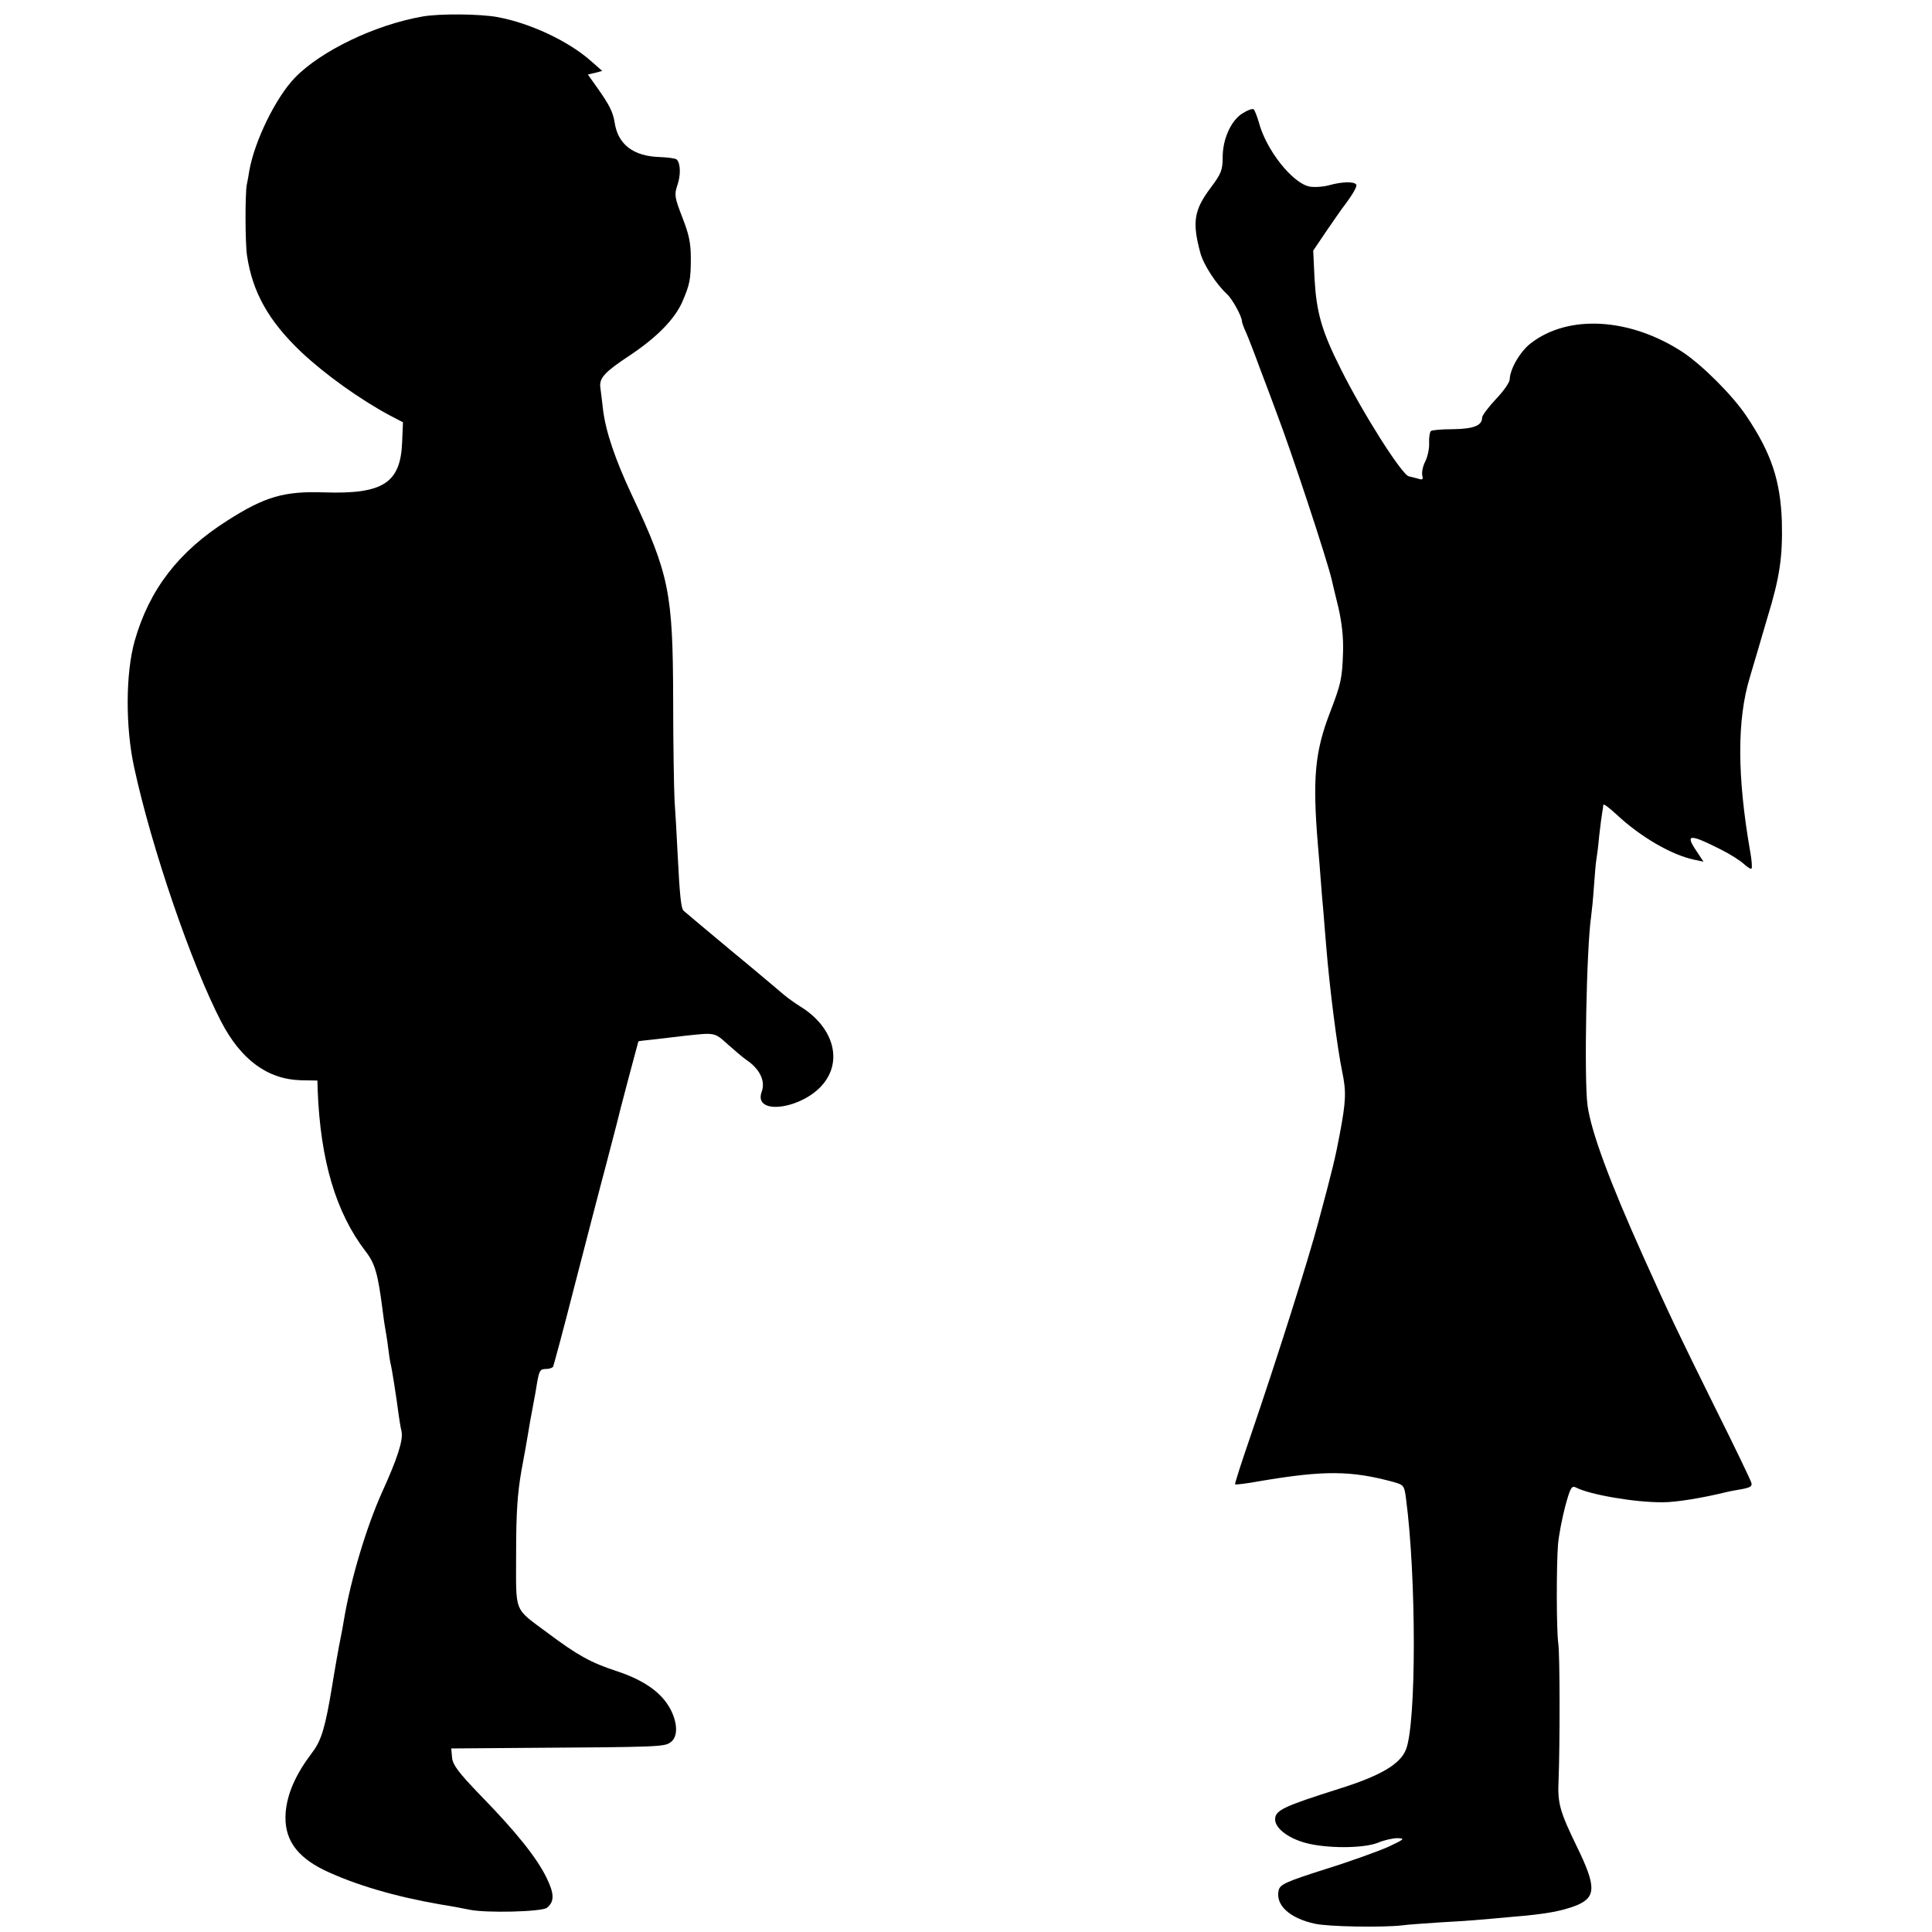
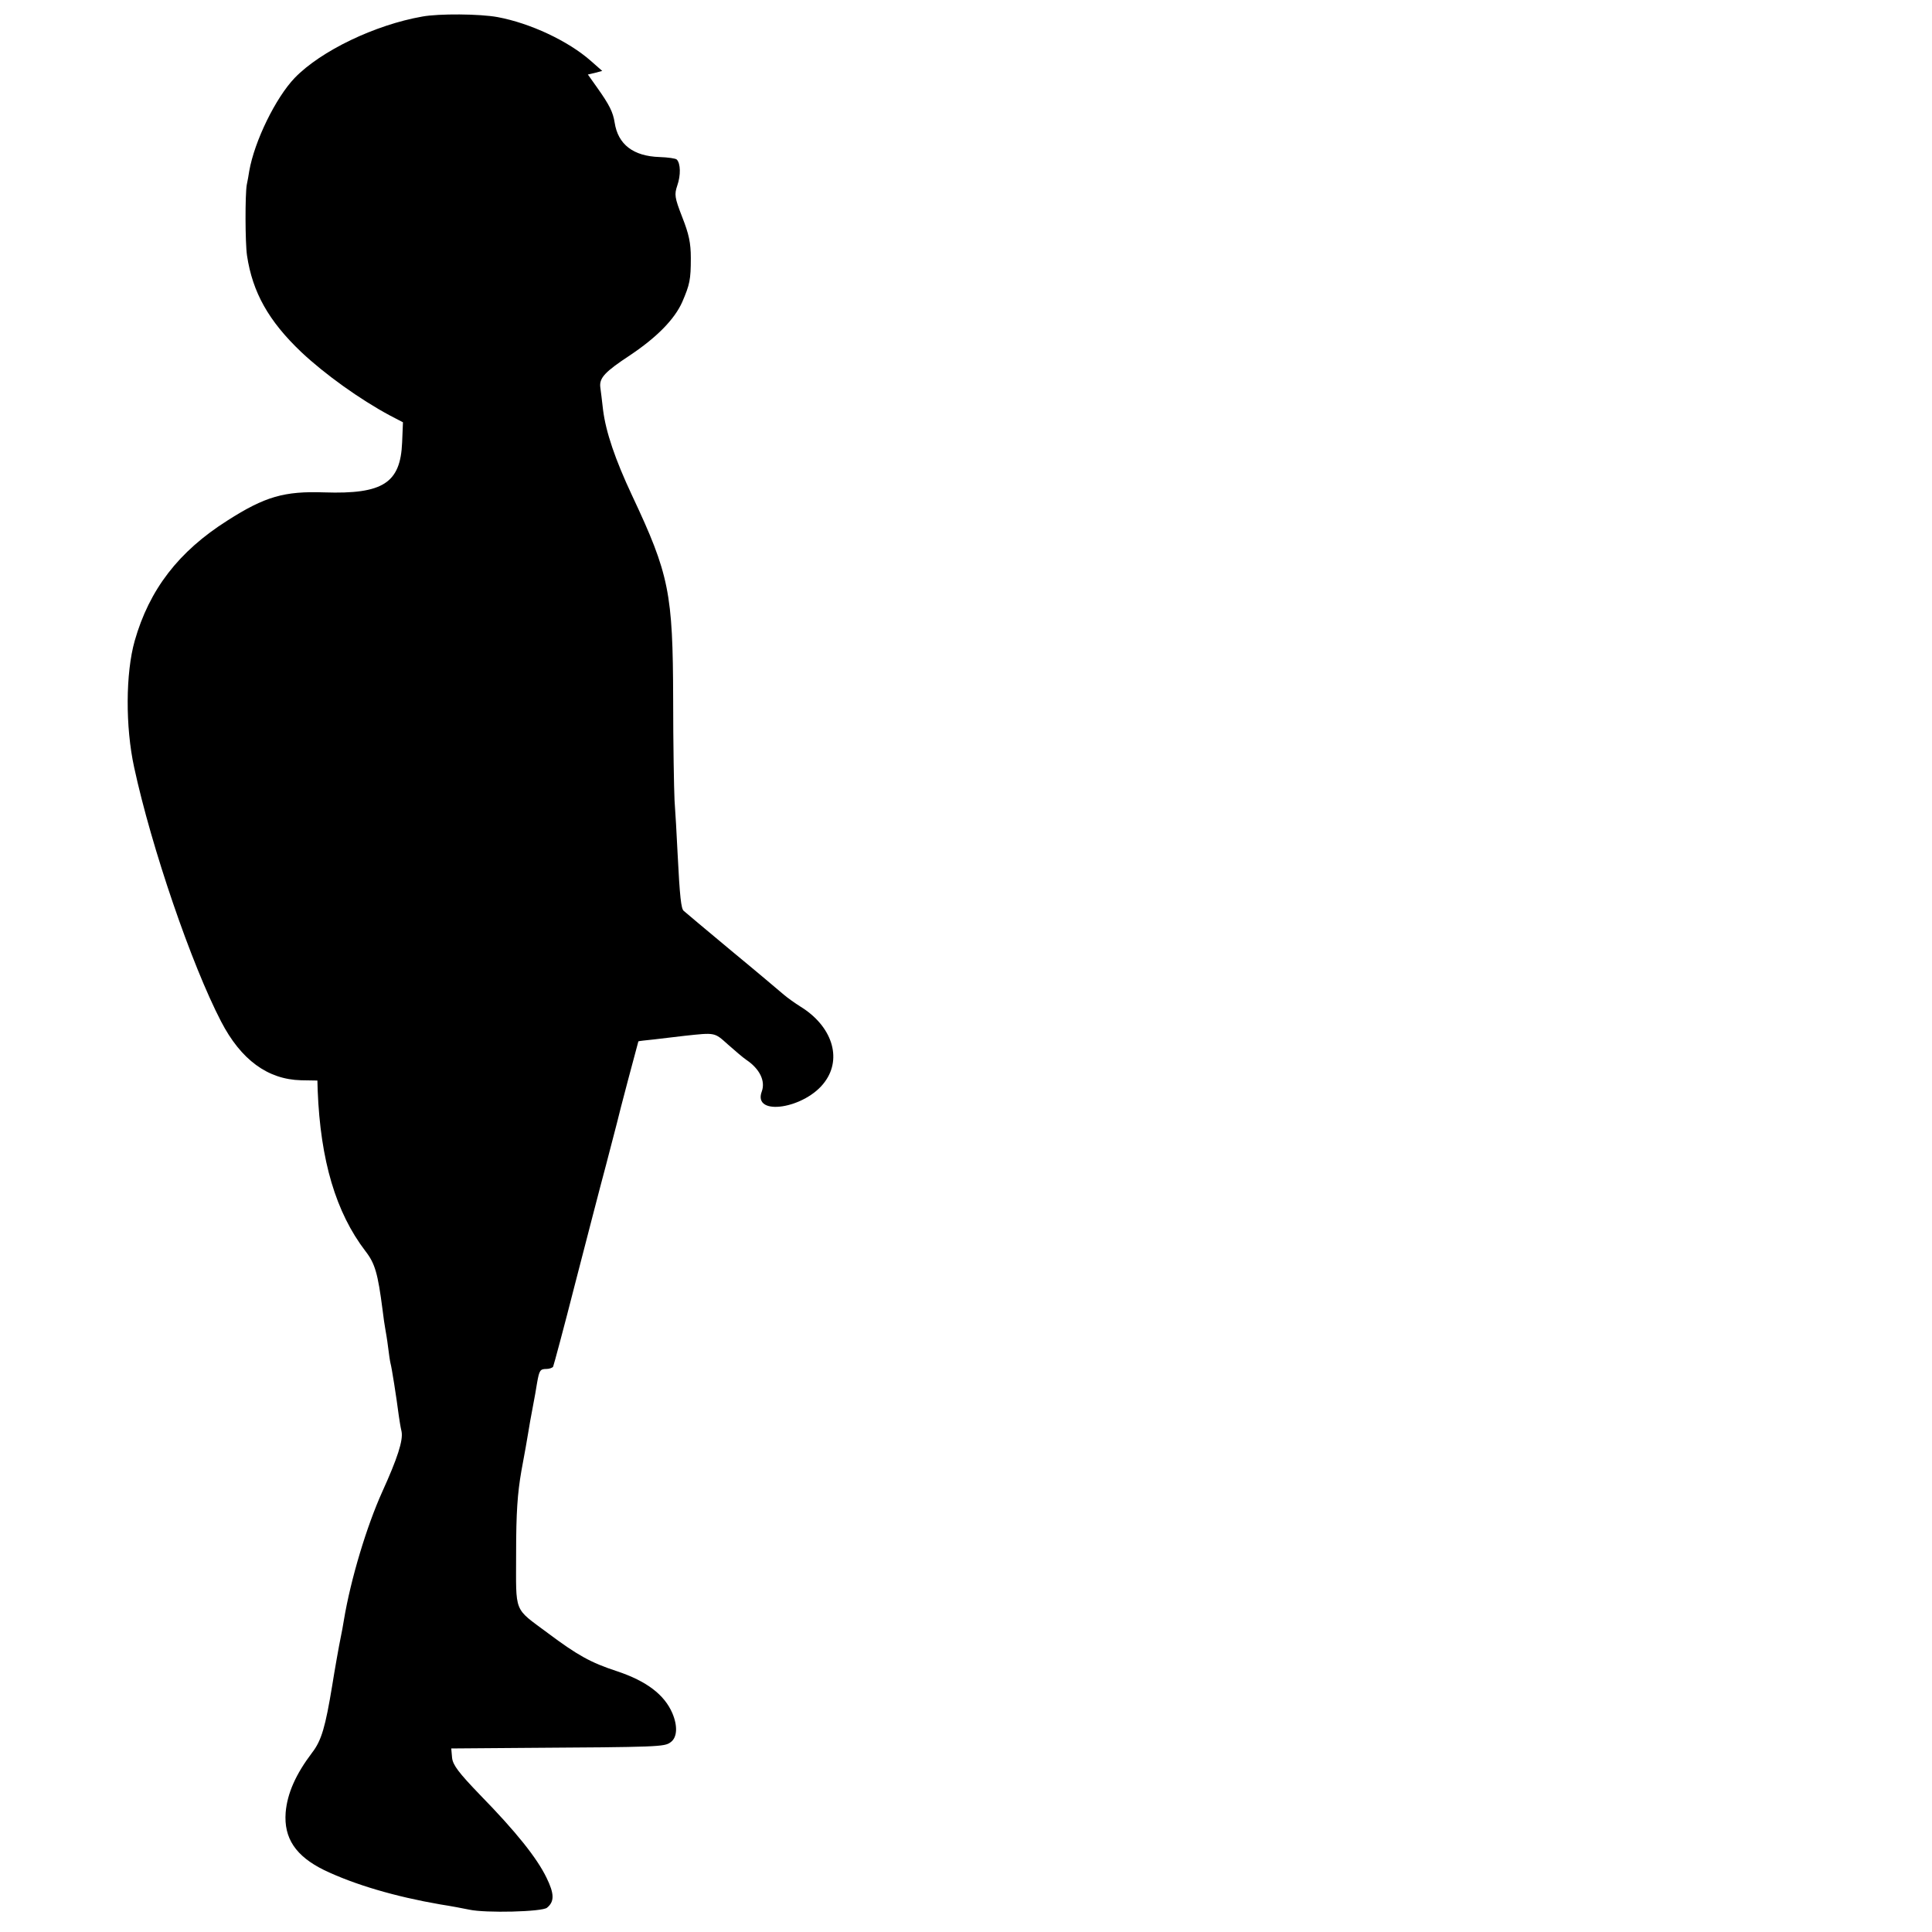
<svg xmlns="http://www.w3.org/2000/svg" version="1.0" width="700pt" height="700pt" viewBox="0 0 700 700" preserveAspectRatio="xMidYMid meet">
  <g transform="translate(0,700) scale(0.1,-0.1)" fill="#000000" stroke="none">
    <path d="M1530 6940 c-171 -30 -367 -124 -462 -222 -69 -72 -146 -229 -165 -338 -2 -14 -6 -36 -9 -50 -6 -35 -6 -208 1 -256 20 -133 78 -237 197 -350 85 -80 212 -171 320 -229 l48 -25 -3 -73 c-6 -147 -69 -188 -282 -181 -145 5 -215 -15 -351 -102 -177 -112 -283 -250 -336 -436 -33 -117 -34 -311 -2 -458 63 -292 208 -715 315 -921 72 -139 169 -210 290 -213 l59 -1 1 -35 c10 -255 66 -443 173 -583 35 -45 45 -81 62 -212 3 -27 8 -59 10 -70 2 -11 7 -40 10 -65 3 -25 7 -52 9 -60 4 -13 21 -120 30 -190 2 -14 6 -40 10 -57 6 -32 -15 -97 -70 -218 -56 -124 -114 -315 -139 -465 -3 -19 -8 -46 -11 -60 -6 -28 -24 -130 -31 -175 -25 -152 -39 -201 -73 -245 -59 -78 -90 -147 -96 -217 -7 -93 36 -158 140 -209 111 -53 258 -96 420 -124 39 -6 86 -15 105 -19 59 -13 265 -8 282 7 27 22 27 50 -2 109 -35 72 -111 167 -240 299 -79 82 -99 109 -102 135 l-3 34 260 2 c492 3 512 4 534 20 25 17 27 59 7 106 -29 67 -93 116 -201 152 -95 31 -143 58 -250 138 -126 94 -115 68 -115 289 0 148 5 217 19 298 11 58 22 121 25 140 3 19 10 60 16 90 6 30 13 71 16 90 8 45 11 50 34 50 10 0 21 4 24 8 2 4 39 141 80 302 42 162 92 356 112 430 19 74 37 142 39 150 6 28 77 295 78 297 1 1 27 4 57 7 30 4 80 9 110 13 112 12 108 13 157 -31 25 -22 55 -48 67 -56 49 -33 70 -77 56 -115 -34 -92 159 -62 229 36 63 86 25 202 -89 272 -19 12 -46 31 -60 43 -14 12 -99 84 -190 159 -91 76 -169 141 -173 145 -9 8 -14 49 -22 209 -3 64 -8 150 -11 191 -2 41 -5 206 -5 366 -1 386 -14 452 -149 739 -61 130 -95 230 -105 310 -4 33 -8 70 -10 82 -4 34 17 56 108 116 97 65 161 130 189 193 27 63 31 80 31 159 0 55 -7 87 -31 148 -28 72 -29 82 -18 115 13 37 12 80 -2 94 -4 4 -32 8 -62 9 -96 3 -151 46 -163 125 -6 38 -19 64 -63 126 l-34 48 26 6 26 7 -42 37 c-82 72 -219 136 -337 158 -65 12 -213 13 -273 2z" />
-     <path d="M4503 6590 c-42 -25 -73 -93 -73 -159 0 -47 -5 -60 -44 -112 -60 -80 -67 -124 -37 -235 11 -42 57 -113 96 -149 20 -18 55 -82 55 -100 0 -4 6 -21 14 -38 8 -18 31 -77 51 -132 21 -55 48 -127 60 -160 54 -141 182 -529 200 -605 2 -8 12 -53 24 -100 13 -57 19 -111 17 -165 -3 -95 -8 -114 -47 -216 -55 -143 -64 -239 -44 -480 4 -46 9 -108 11 -136 2 -29 6 -77 9 -107 2 -30 7 -85 10 -123 12 -150 40 -369 58 -456 15 -71 14 -106 -9 -227 -14 -76 -27 -132 -78 -320 -36 -135 -145 -480 -244 -770 -33 -96 -59 -176 -57 -178 2 -2 43 3 92 12 231 39 328 38 480 -3 39 -11 41 -13 47 -59 38 -284 38 -817 0 -911 -21 -53 -92 -95 -242 -142 -202 -64 -232 -78 -232 -111 0 -31 44 -66 106 -84 76 -22 215 -22 268 0 21 9 53 16 70 16 28 -1 24 -4 -33 -31 -36 -16 -138 -53 -228 -81 -144 -46 -164 -55 -170 -76 -13 -54 39 -102 131 -122 49 -11 245 -14 316 -6 19 3 82 7 140 11 107 6 128 8 260 20 123 10 179 21 231 41 73 30 73 69 1 216 -61 126 -69 155 -65 238 5 123 5 455 -1 495 -7 51 -7 282 -1 360 3 33 15 95 26 137 18 66 23 76 38 69 48 -26 215 -55 316 -54 48 0 141 15 235 38 3 1 24 5 48 9 34 6 42 11 37 25 -3 10 -61 131 -130 269 -134 271 -163 331 -260 547 -124 276 -189 452 -203 549 -13 95 -4 571 13 686 2 14 7 61 10 106 3 44 7 90 9 100 2 11 7 49 10 84 4 36 9 74 11 85 2 11 4 24 4 29 1 5 22 -11 49 -36 87 -81 199 -146 281 -163 l33 -7 -25 38 c-43 63 -26 64 90 5 32 -16 68 -39 81 -51 13 -12 26 -20 28 -17 3 3 1 31 -5 63 -47 271 -48 476 -1 630 16 55 45 151 63 214 46 150 56 223 53 350 -5 148 -38 248 -128 382 -50 75 -159 184 -231 232 -191 125 -415 138 -551 32 -38 -29 -75 -93 -76 -130 0 -11 -22 -43 -50 -72 -27 -29 -50 -59 -50 -67 0 -29 -31 -41 -105 -42 -40 0 -77 -3 -81 -7 -4 -5 -7 -24 -6 -44 1 -20 -6 -50 -14 -66 -9 -17 -13 -39 -11 -50 4 -15 2 -18 -16 -12 -12 3 -26 7 -32 8 -24 3 -167 228 -248 391 -68 135 -87 203 -94 322 l-5 105 48 71 c27 40 53 76 57 82 36 47 55 79 51 86 -7 12 -51 11 -98 -2 -21 -6 -53 -8 -71 -5 -62 12 -158 133 -184 233 -7 23 -15 44 -19 47 -5 3 -22 -3 -39 -14z" />
  </g>
</svg>